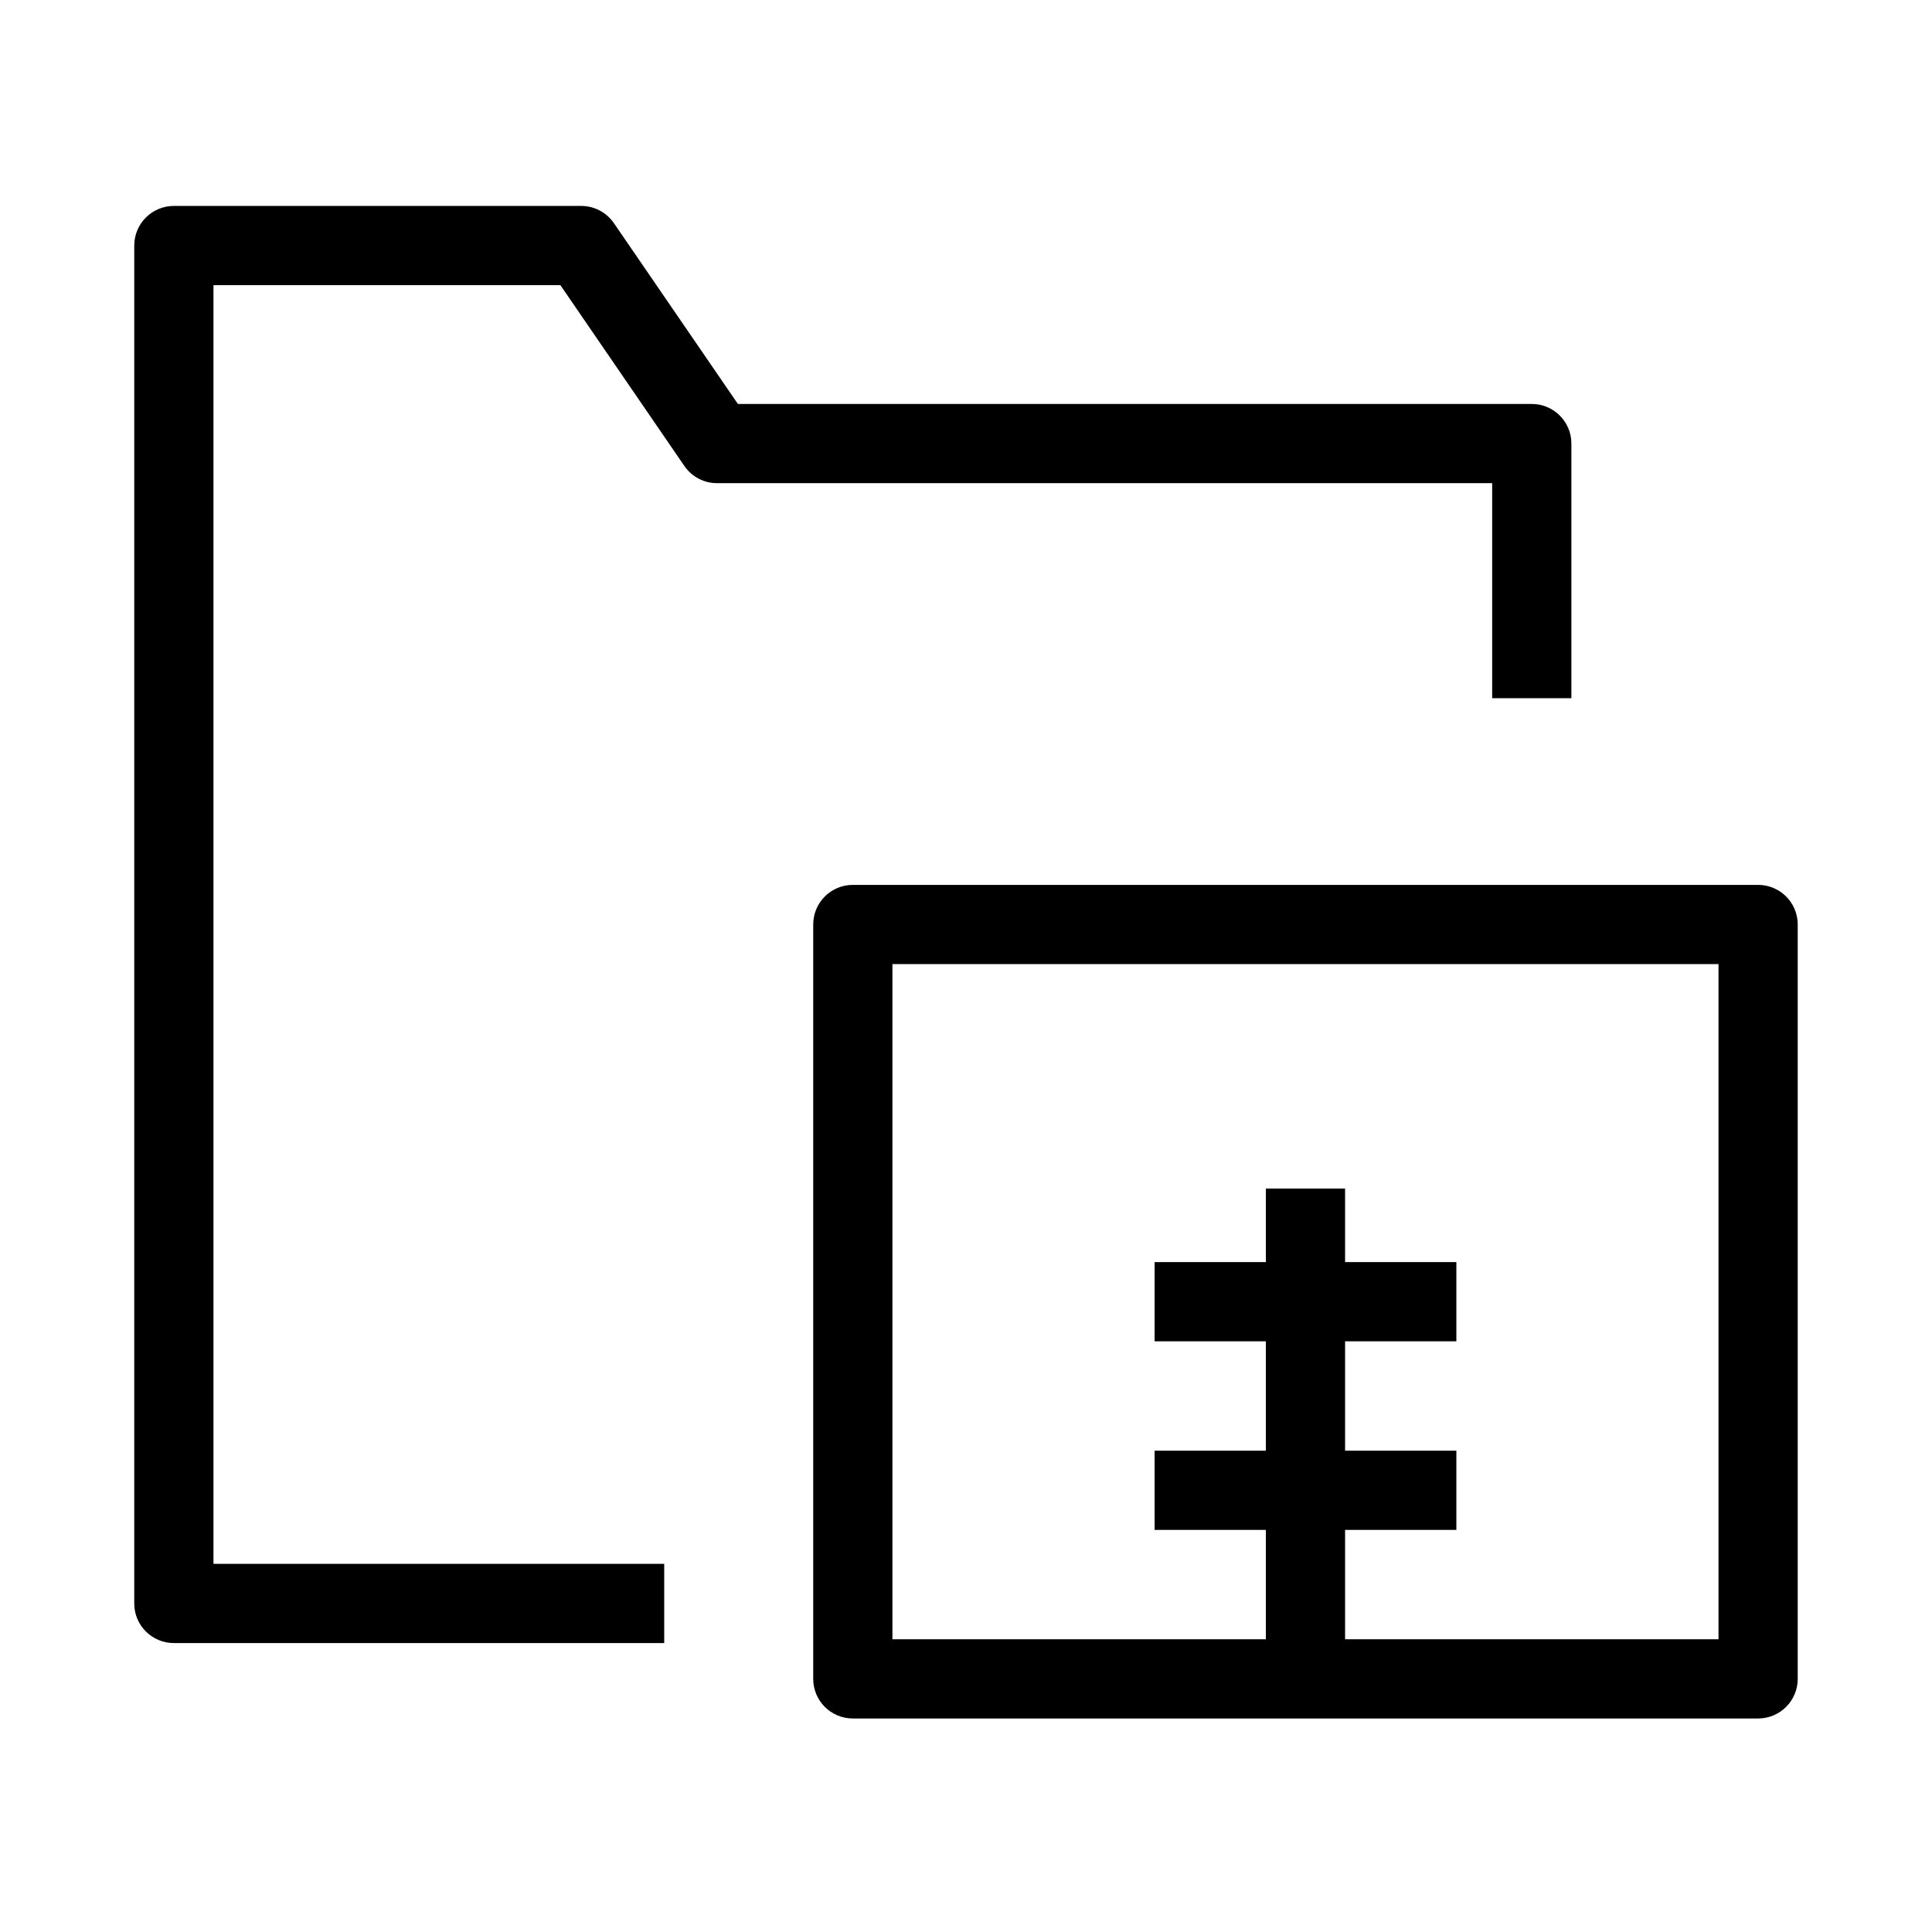
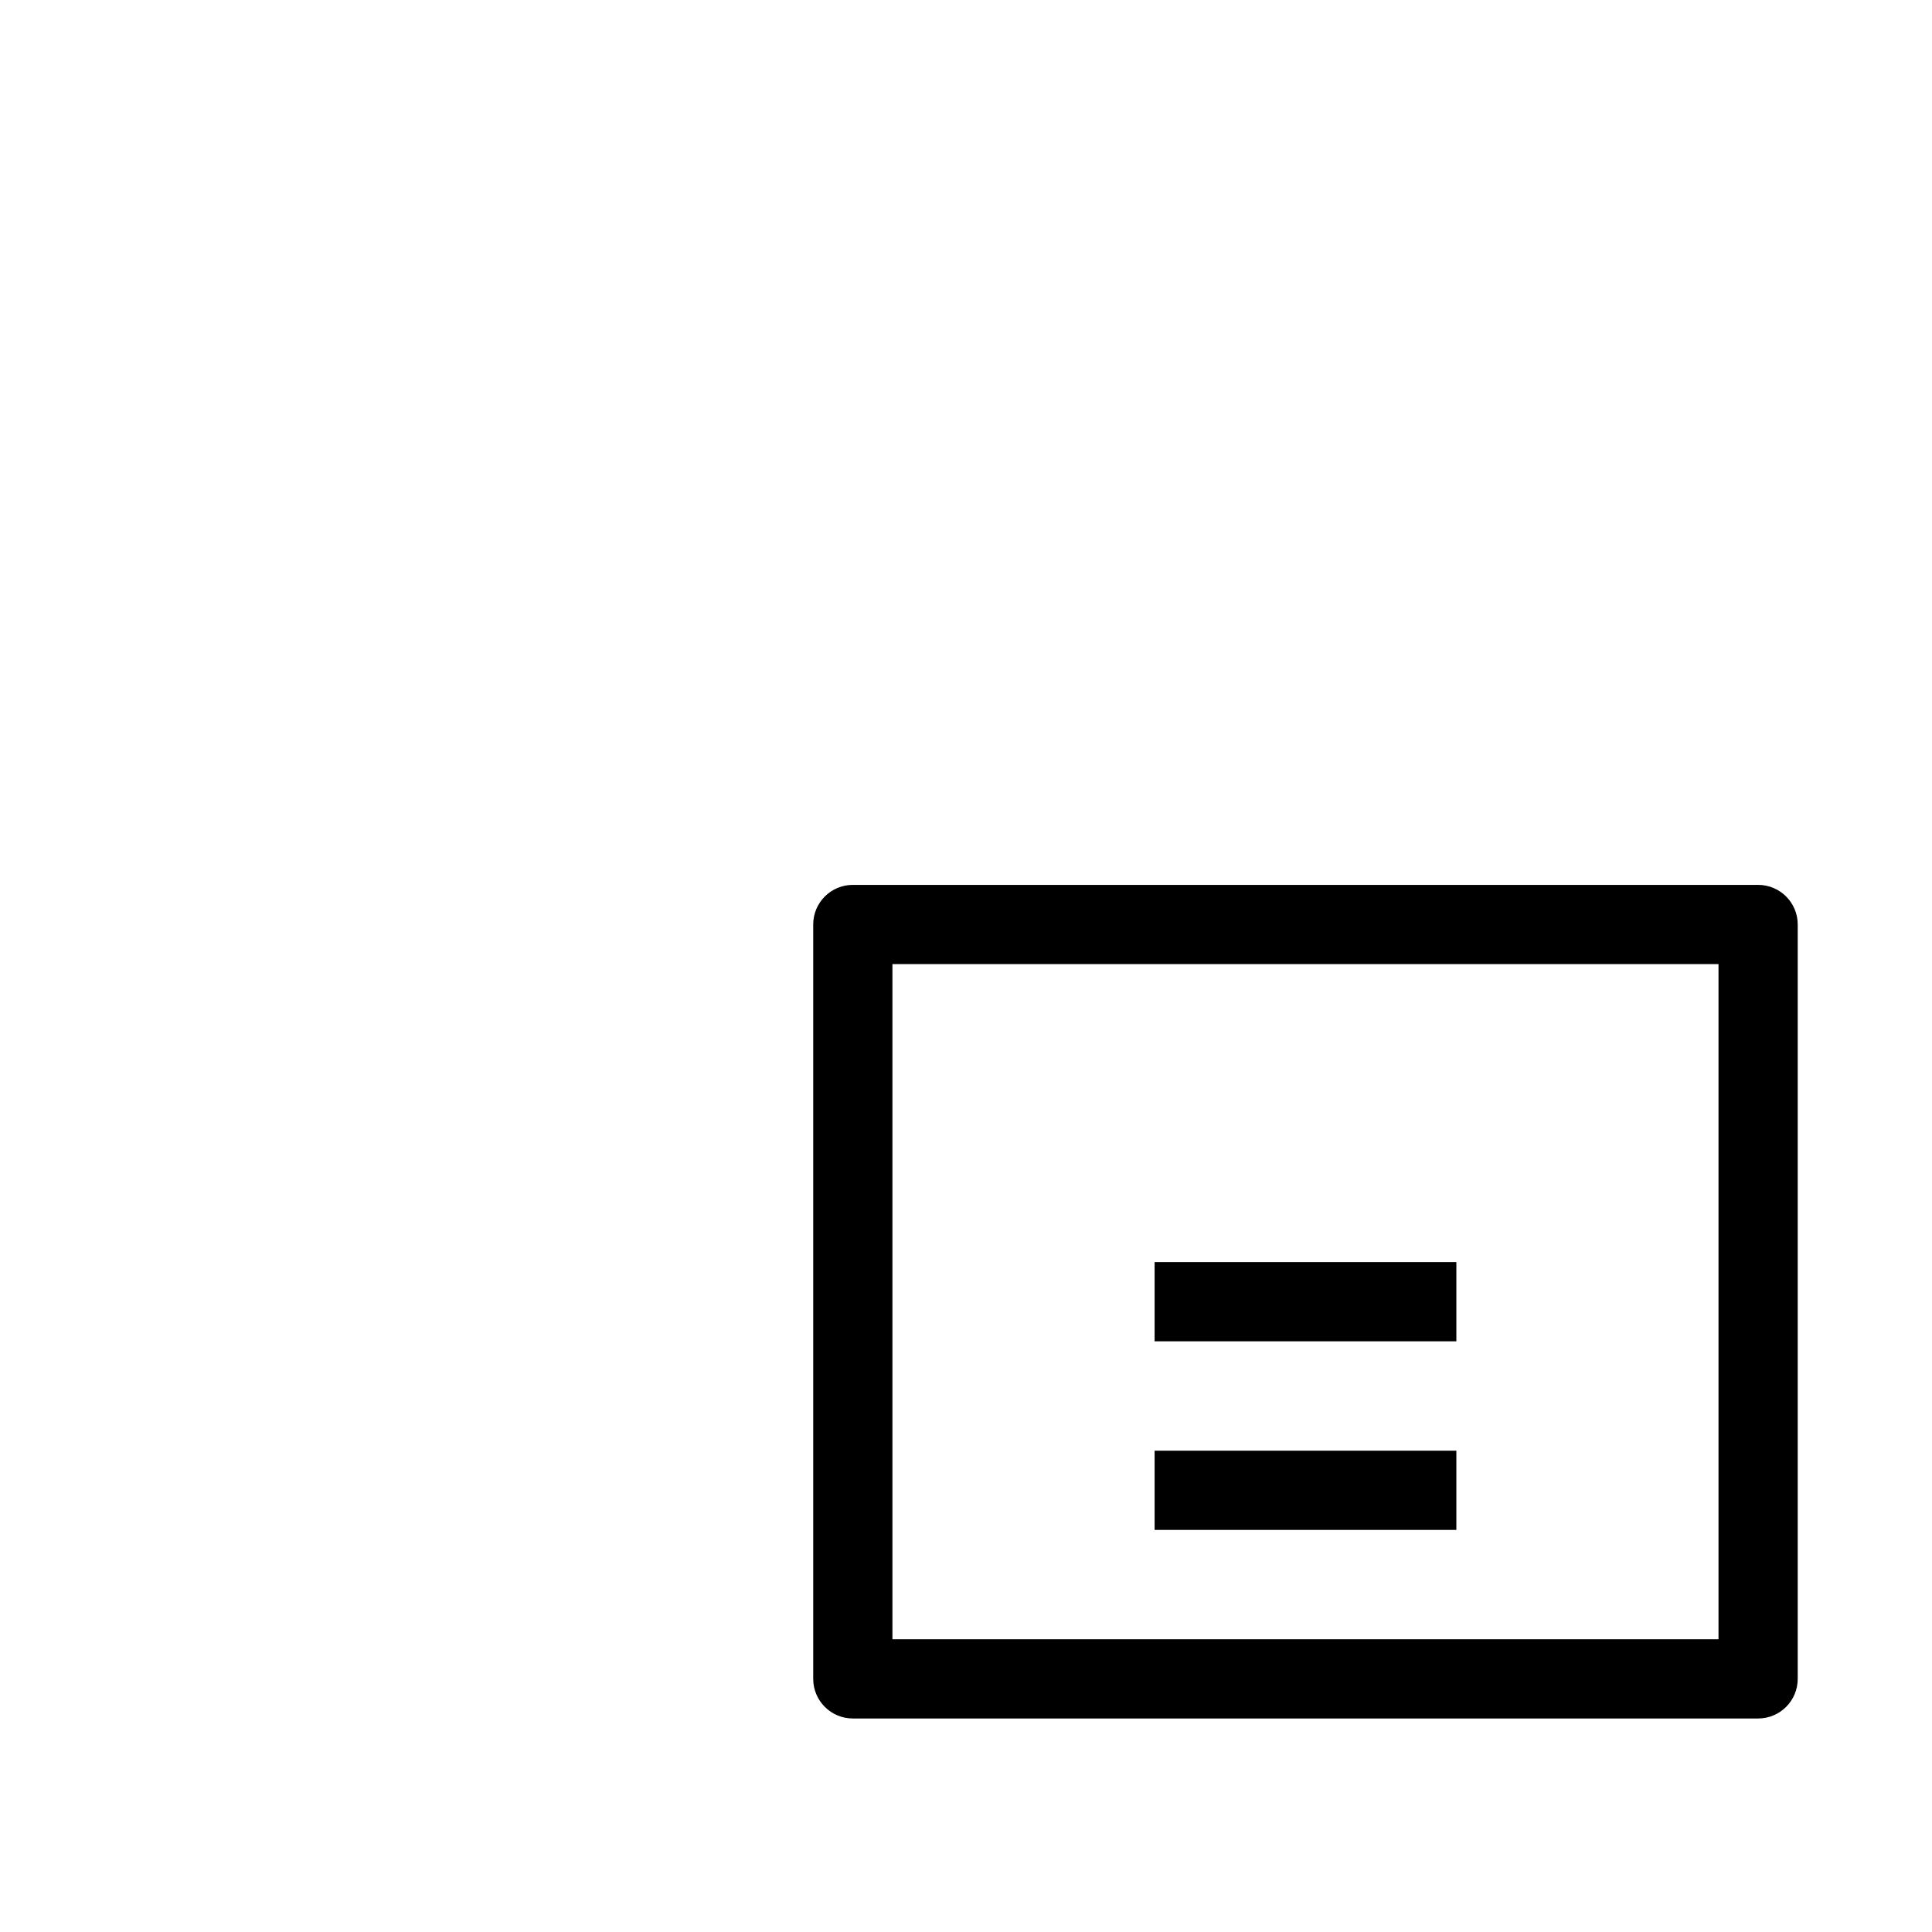
<svg xmlns="http://www.w3.org/2000/svg" fill="#000000" width="800px" height="800px" version="1.1" viewBox="144 144 512 512">
  <g fill-rule="evenodd">
-     <path d="m179.58 209.07c0-5.797 4.699-10.496 10.496-10.496h107.96c3.457 0 6.695 1.707 8.656 4.559l32.855 47.922h210.39c5.797 0 10.496 4.699 10.496 10.496v67.473h-20.992v-56.977h-205.42c-3.461 0-6.699-1.707-8.656-4.559l-32.859-47.922h-91.934v338.87h119.45v20.992h-129.95c-5.797 0-10.496-4.699-10.496-10.496z" />
    <path d="m359.51 389c0-5.801 4.699-10.496 10.496-10.496h239.91c5.797 0 10.496 4.695 10.496 10.496v199.92c0 5.797-4.699 10.496-10.496 10.496h-239.91c-5.797 0-10.496-4.699-10.496-10.496zm20.992 10.496v178.93h218.92v-178.93z" />
    <path d="m529.95 549.44h-79.969v-20.992h79.969z" />
    <path d="m529.95 499.46h-79.969v-20.992h79.969z" />
-     <path d="m500.46 458.98v129.95h-20.992v-129.95z" />
  </g>
</svg>